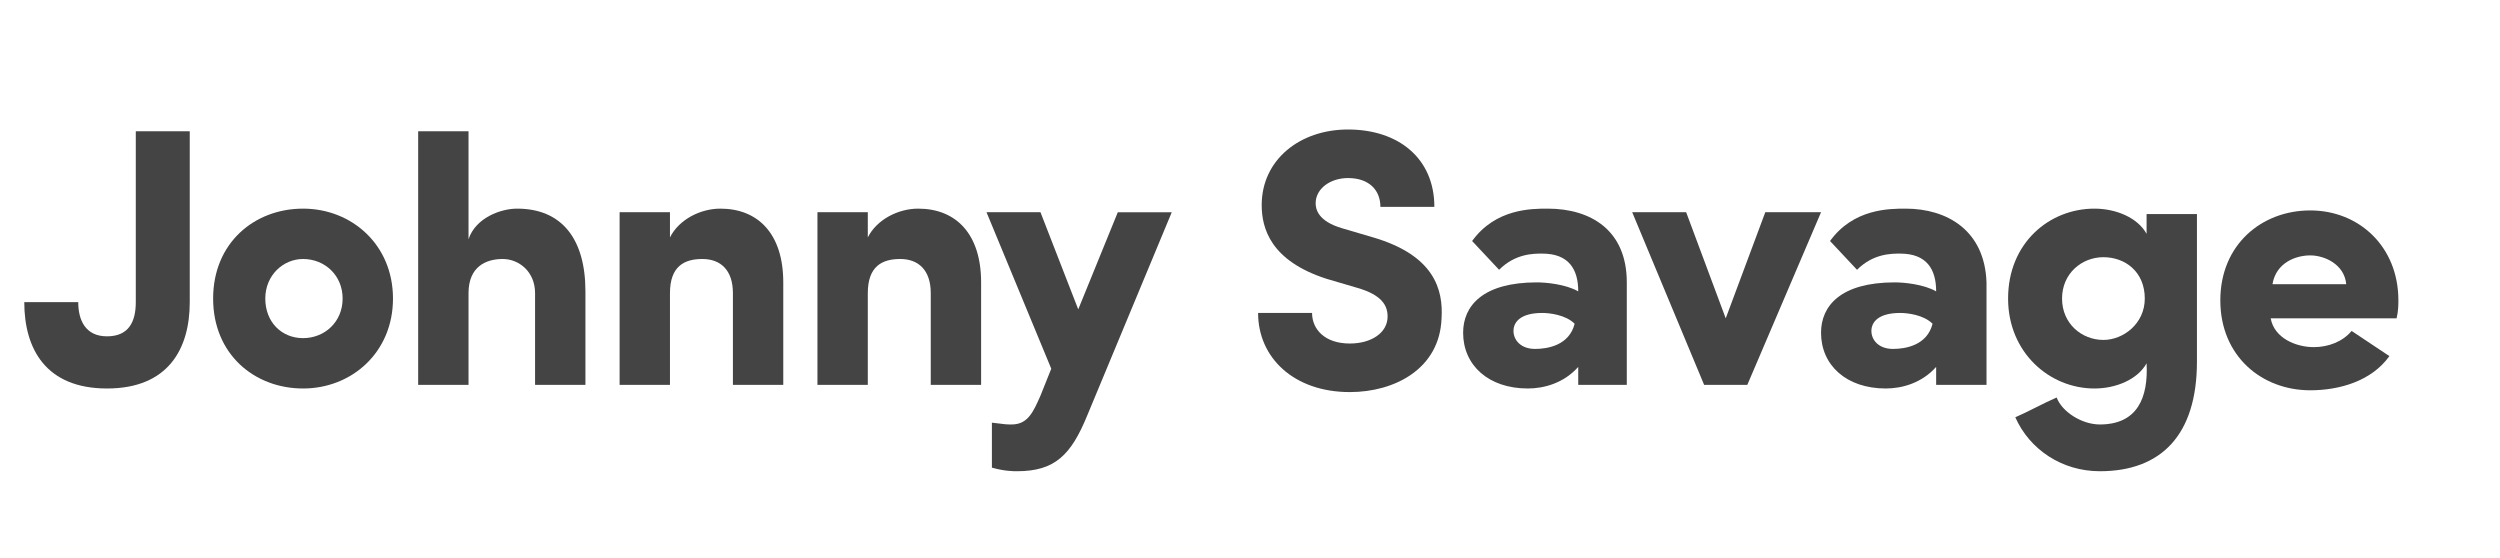
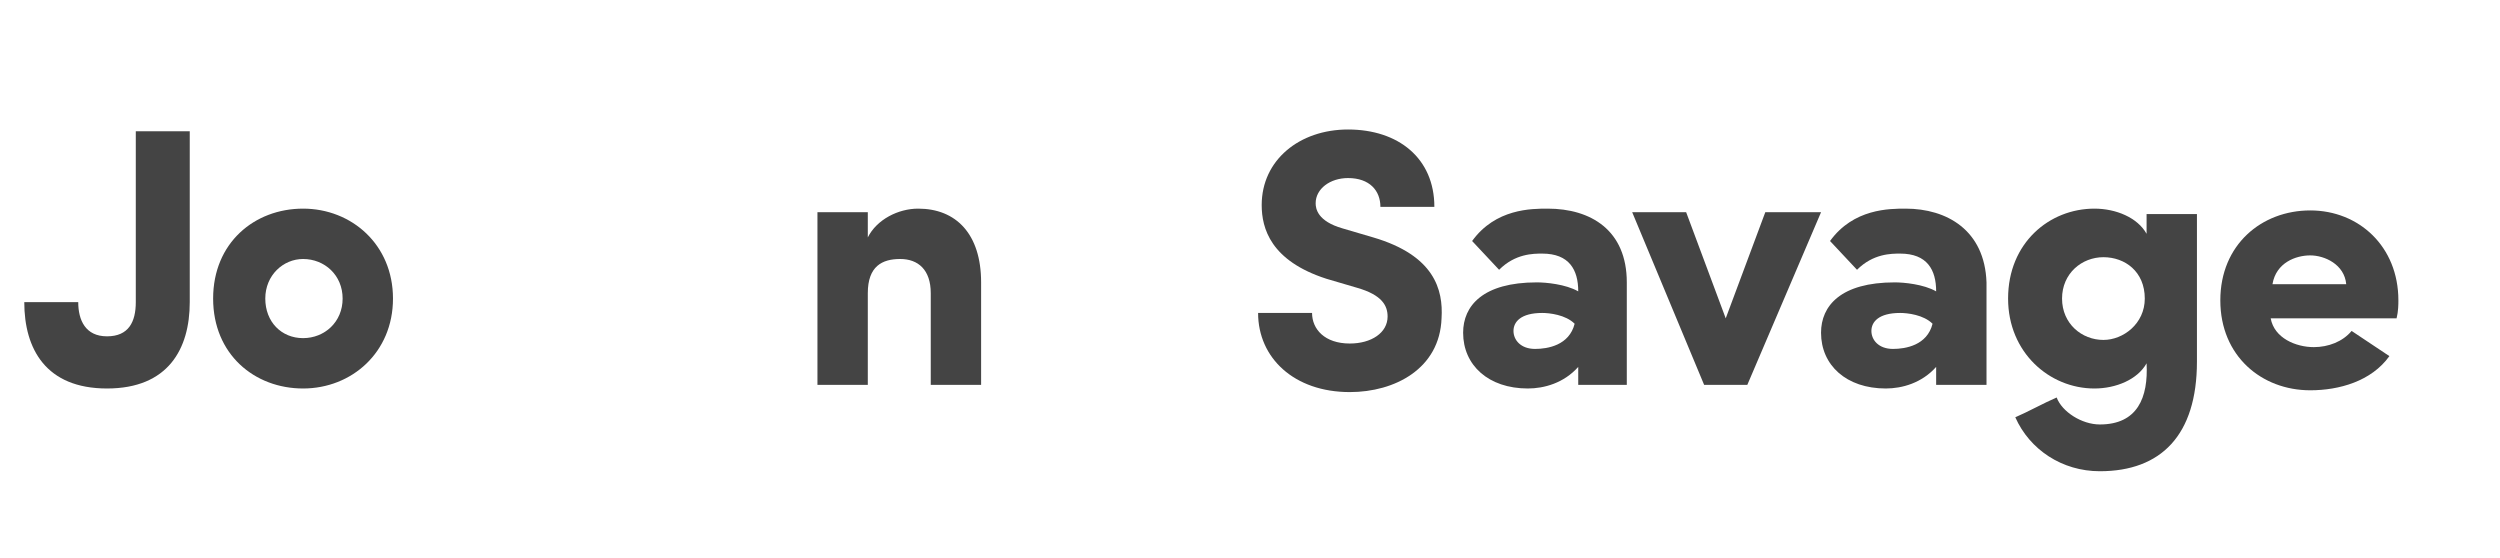
<svg xmlns="http://www.w3.org/2000/svg" version="1.1" id="Layer_1" x="0px" y="0px" viewBox="0 0 138.1 31" enable-background="new 0 0 138.1 31" xml:space="preserve" width="139" height="31">
  <g id="XMLID_18_">
    <path id="XMLID_108_" fill="#444444" d="M16.4,11.6c-2.7,0-5,1.9-5,5s2.3,5,5,5c2.7,0,5-2,5-5S19.1,11.6,16.4,11.6z M16.4,18.8   c-1.2,0-2.1-0.9-2.1-2.2c0-1.3,1-2.2,2.1-2.2c1.2,0,2.2,0.9,2.2,2.2C18.6,17.9,17.6,18.8,16.4,18.8z" />
-     <path id="XMLID_107_" fill="#444444" d="M28.3,11.6c-0.9,0-2.3,0.5-2.7,1.7v-6h-2.8v14.1h2.8v-5.1c0-1.5,1-1.9,1.9-1.9   c0.9,0,1.8,0.7,1.8,1.9v5.1c0.5,0,2.4,0,2.8,0v-5.2C32.1,13.3,30.8,11.6,28.3,11.6z" />
-     <path id="XMLID_104_" fill="#444444" d="M39.6,11.6c-1.1,0-2.3,0.6-2.8,1.6v-1.4H34v9.6h2.8v-5.1c0-1.5,0.8-1.9,1.8-1.9   c1,0,1.7,0.6,1.7,1.9v5.1c0.5,0,2.4,0,2.8,0v-5.7C43.1,13,41.7,11.6,39.6,11.6z" />
    <path id="XMLID_102_" fill="#444444" d="M50.6,11.6c-1.1,0-2.3,0.6-2.8,1.6v-1.4h-2.8v9.6h2.8v-5.1c0-1.5,0.8-1.9,1.8-1.9   c1,0,1.7,0.6,1.7,1.9v5.1c0.5,0,2.4,0,2.8,0v-5.7C54.1,13,52.7,11.6,50.6,11.6z" />
-     <path id="XMLID_100_" fill="#444444" d="M59.5,17.2l-2.1-5.4h-3l3.6,8.7L57.4,22c-0.4,0.9-0.7,1.6-1.6,1.6c-0.3,0-0.3,0-1.1-0.1   v2.5c0.7,0.2,1.2,0.2,1.4,0.2c2.1,0,3-0.9,3.9-3.1l4.7-11.3h-3L59.5,17.2z" />
    <path id="XMLID_97_" fill="#444444" d="M75.9,13.2l-1.7-0.5c-1.4-0.4-1.5-1.1-1.5-1.4c0-0.8,0.8-1.4,1.8-1.4c1.2,0,1.8,0.7,1.8,1.6   h3c0-2.7-2-4.3-4.8-4.3c-2.7,0-4.8,1.7-4.8,4.2c0,1.3,0.5,3.1,3.6,4.1l1.7,0.5c1.4,0.4,1.7,1,1.7,1.6c0,0.9-0.9,1.5-2.1,1.5   c-1.4,0-2.1-0.8-2.1-1.7h-3c0,2.5,2,4.4,5.1,4.4c2.5,0,5-1.3,5.1-4.1C79.8,16.1,79.3,14.2,75.9,13.2z" />
    <path id="XMLID_93_" fill="#444444" d="M85.6,11.6c-0.9,0-2.9,0-4.2,1.8l1.5,1.6c0.9-0.9,1.9-0.9,2.4-0.9c1.5,0,2,0.9,2,2.1   c-0.7-0.4-1.8-0.5-2.3-0.5c-3,0-4.1,1.3-4.1,2.8c0,1.8,1.4,3.1,3.6,3.1c0.9,0,2-0.3,2.8-1.2v1H90v-5.7C90,12.8,88,11.6,85.6,11.6z    M84.9,19.4c-0.8,0-1.2-0.5-1.2-1c0-0.5,0.4-1,1.6-1c0.4,0,1.3,0.1,1.8,0.6C86.8,19.2,85.6,19.4,84.9,19.4z" />
    <path id="XMLID_70_" fill="#444444" d="M97.7,11.8l-2.2,5.9l-2.2-5.9h-3l4,9.6c2.4,0,2.4,0,2.4,0l4.1-9.6H97.7z" />
    <path id="XMLID_49_" fill="#444444" d="M105.5,11.6c-0.9,0-2.9,0-4.2,1.8l1.5,1.6c0.9-0.9,1.9-0.9,2.4-0.9c1.5,0,2,0.9,2,2.1   c-0.7-0.4-1.8-0.5-2.3-0.5c-3,0-4.1,1.3-4.1,2.8c0,1.8,1.4,3.1,3.6,3.1c0.9,0,2-0.3,2.8-1.2v1h2.8v-5.7   C109.9,12.8,107.8,11.6,105.5,11.6z M104.8,19.4c-0.8,0-1.2-0.5-1.2-1c0-0.5,0.4-1,1.6-1c0.4,0,1.3,0.1,1.8,0.6   C106.7,19.2,105.5,19.4,104.8,19.4z" />
-     <path id="XMLID_46_" fill="#444444" d="M118.9,13c-0.5-0.9-1.7-1.4-2.9-1.4c-2.5,0-4.8,1.9-4.8,5c0,3,2.3,5,4.8,5   c1.2,0,2.4-0.5,2.9-1.4c0.1,1.9-0.5,3.4-2.6,3.4c-1,0-2.1-0.7-2.4-1.5c-0.7,0.3-1.6,0.8-2.3,1.1c0.8,1.8,2.6,3,4.7,3   c3.4,0,5.4-2,5.4-6.1v-8.2h-2.8V13z M116.5,18.9c-1.2,0-2.3-0.9-2.3-2.3c0-1.4,1.1-2.3,2.3-2.3c1.2,0,2.3,0.8,2.3,2.3   C118.8,18,117.6,18.9,116.5,18.9z" />
+     <path id="XMLID_46_" fill="#444444" d="M118.9,13c-0.5-0.9-1.7-1.4-2.9-1.4c-2.5,0-4.8,1.9-4.8,5c0,3,2.3,5,4.8,5   c1.2,0,2.4-0.5,2.9-1.4c0.1,1.9-0.5,3.4-2.6,3.4c-1,0-2.1-0.7-2.4-1.5c-0.7,0.3-1.6,0.8-2.3,1.1c0.8,1.8,2.6,3,4.7,3   c3.4,0,5.4-2,5.4-6.1v-8.2h-2.8V13M116.5,18.9c-1.2,0-2.3-0.9-2.3-2.3c0-1.4,1.1-2.3,2.3-2.3c1.2,0,2.3,0.8,2.3,2.3   C118.8,18,117.6,18.9,116.5,18.9z" />
    <path id="XMLID_42_" fill="#444444" d="M132.9,16.7c0-3-2.2-5-4.9-5c-2.7,0-5,1.9-5,5s2.3,5,5,5c1.6,0,3.4-0.5,4.4-1.9l-2.1-1.4   c-0.5,0.6-1.3,0.9-2.1,0.9c-1,0-2.2-0.5-2.4-1.6h7C132.9,17.3,132.9,16.9,132.9,16.7z M125.9,15.8c0.2-1.2,1.3-1.6,2.1-1.6   c0.8,0,1.9,0.5,2,1.6H125.9z" />
    <path id="XMLID_34_" fill="#444444" d="M7.1,7.3L7.1,7.3V10l0,0l0,0v6.8c0,1.1-0.4,1.9-1.6,1.9c0,0,0,0,0,0c0,0,0,0,0,0   c-1.2,0-1.6-0.9-1.6-1.9h-3c0,2.6,1.2,4.8,4.6,4.8h0c3.4,0,4.6-2.2,4.6-4.8V10h0V7.3H7.1z" />
  </g>
</svg>